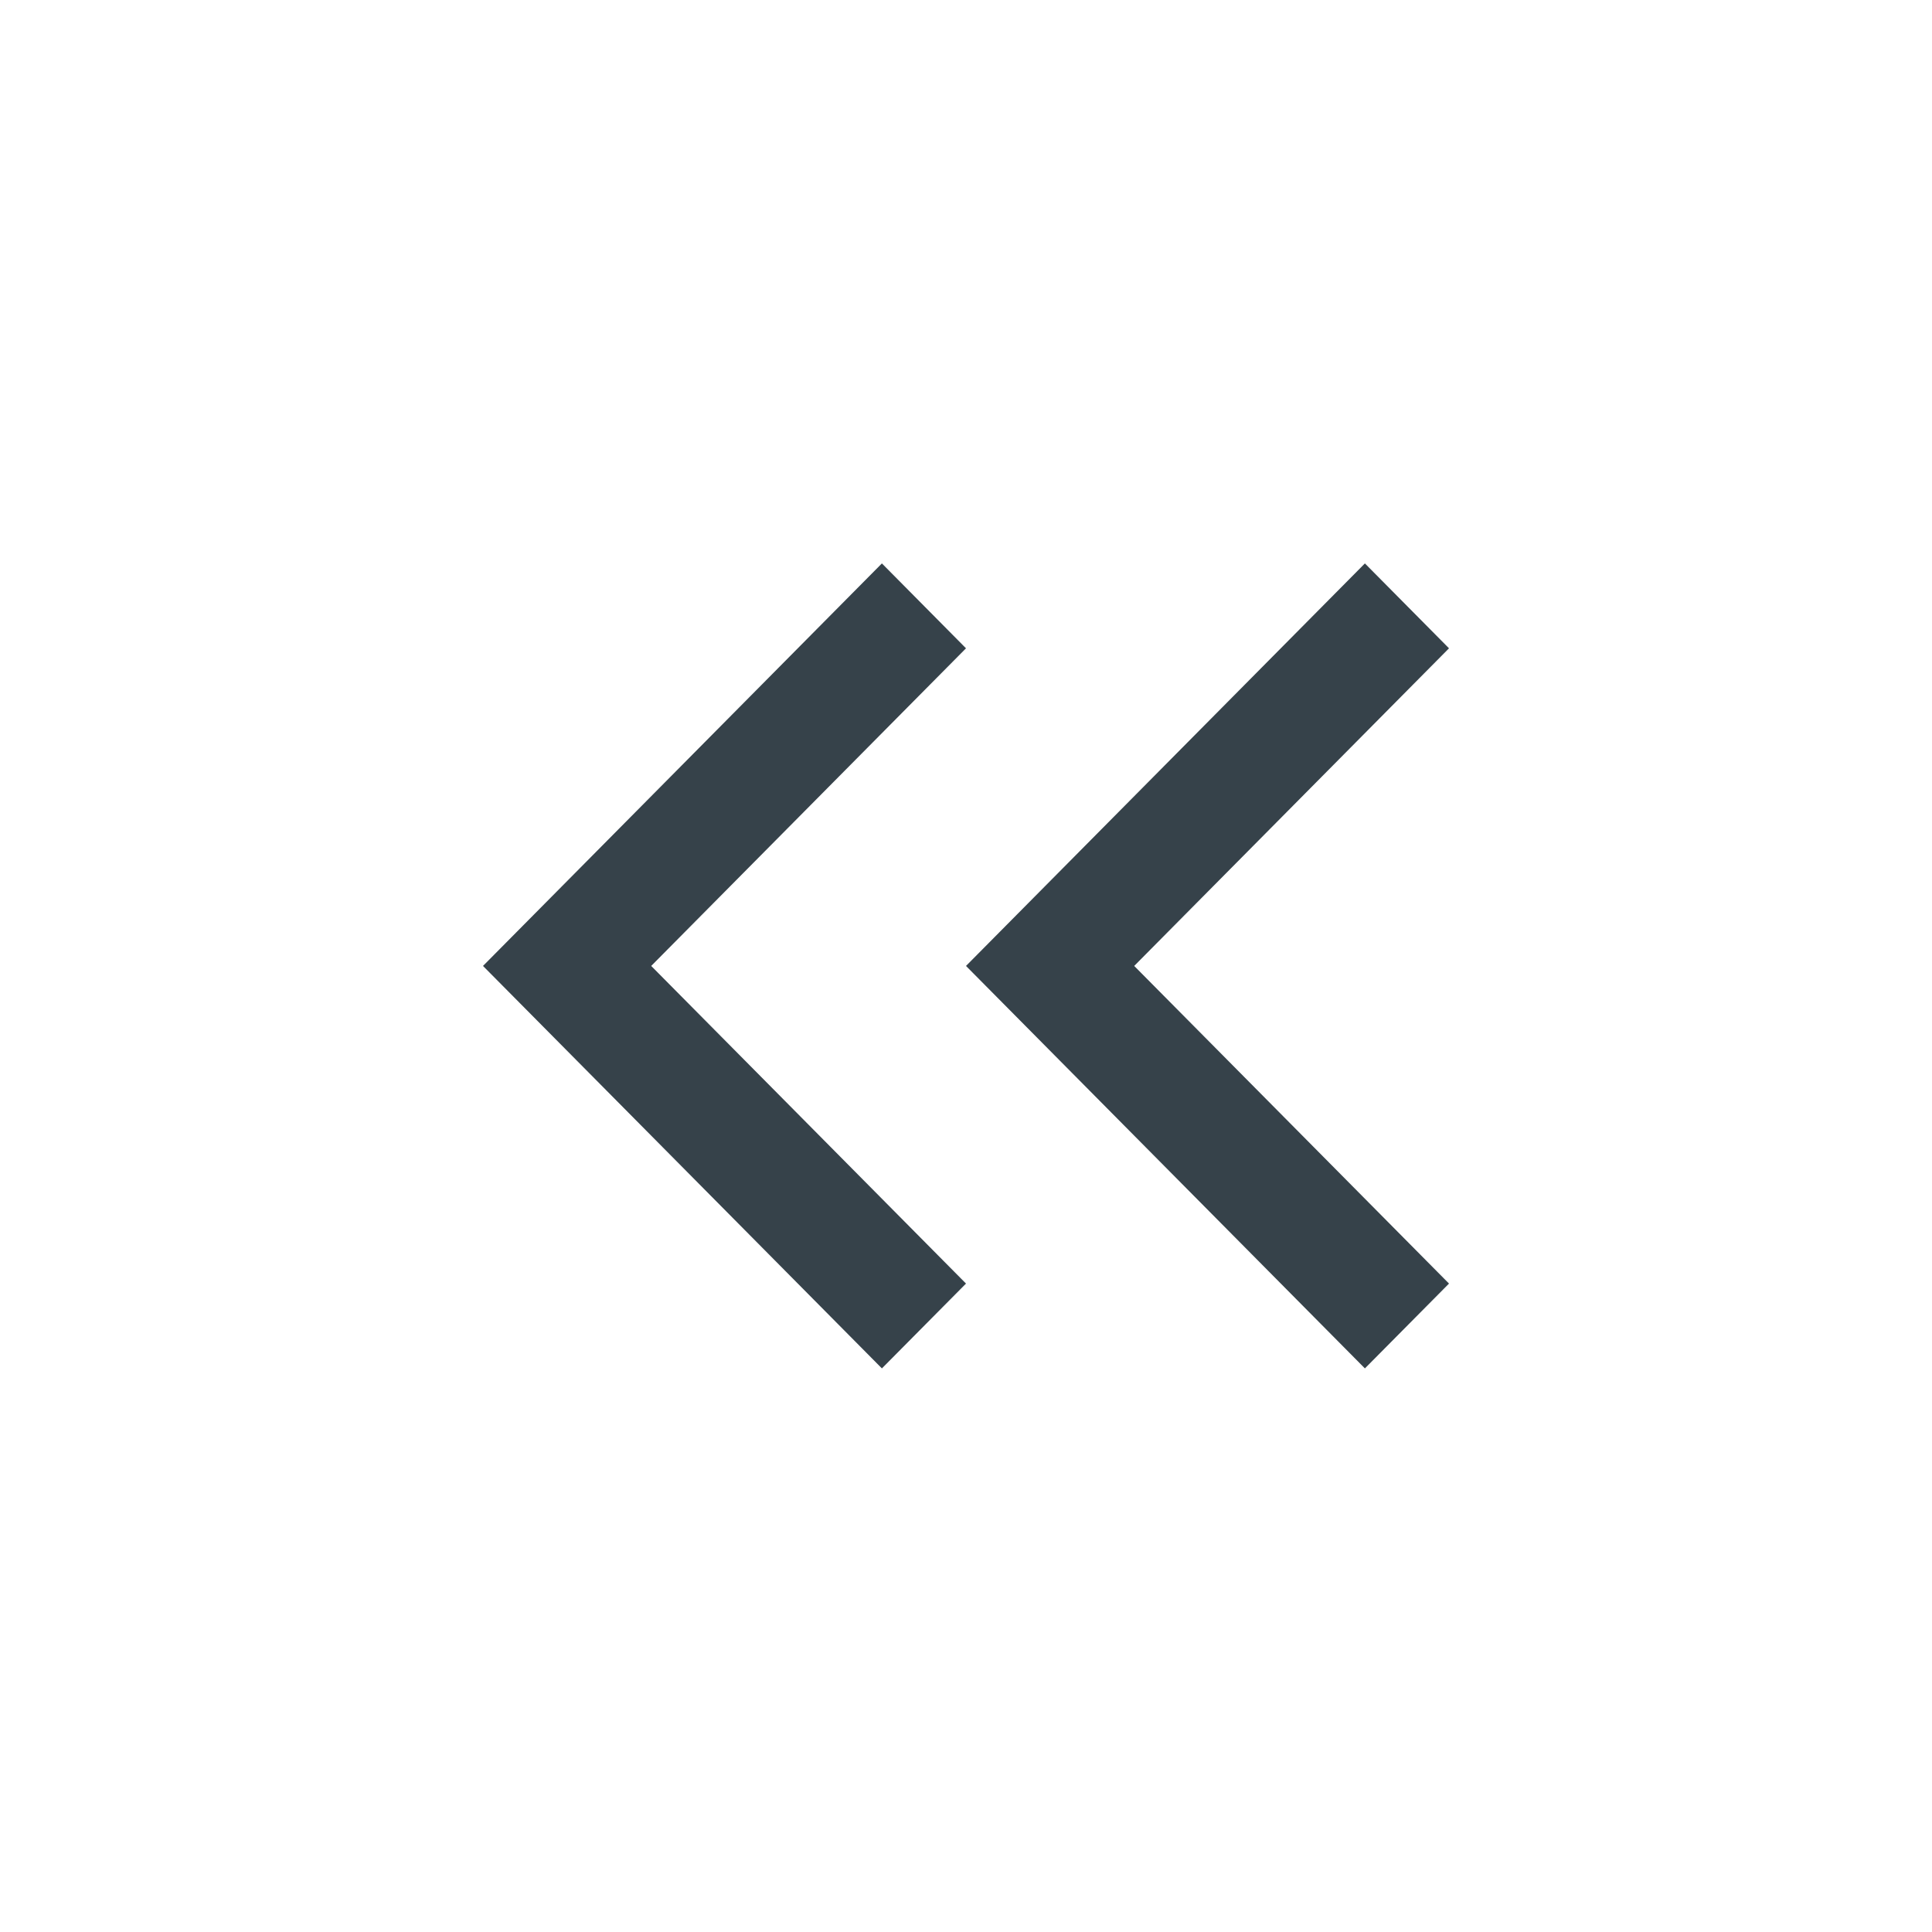
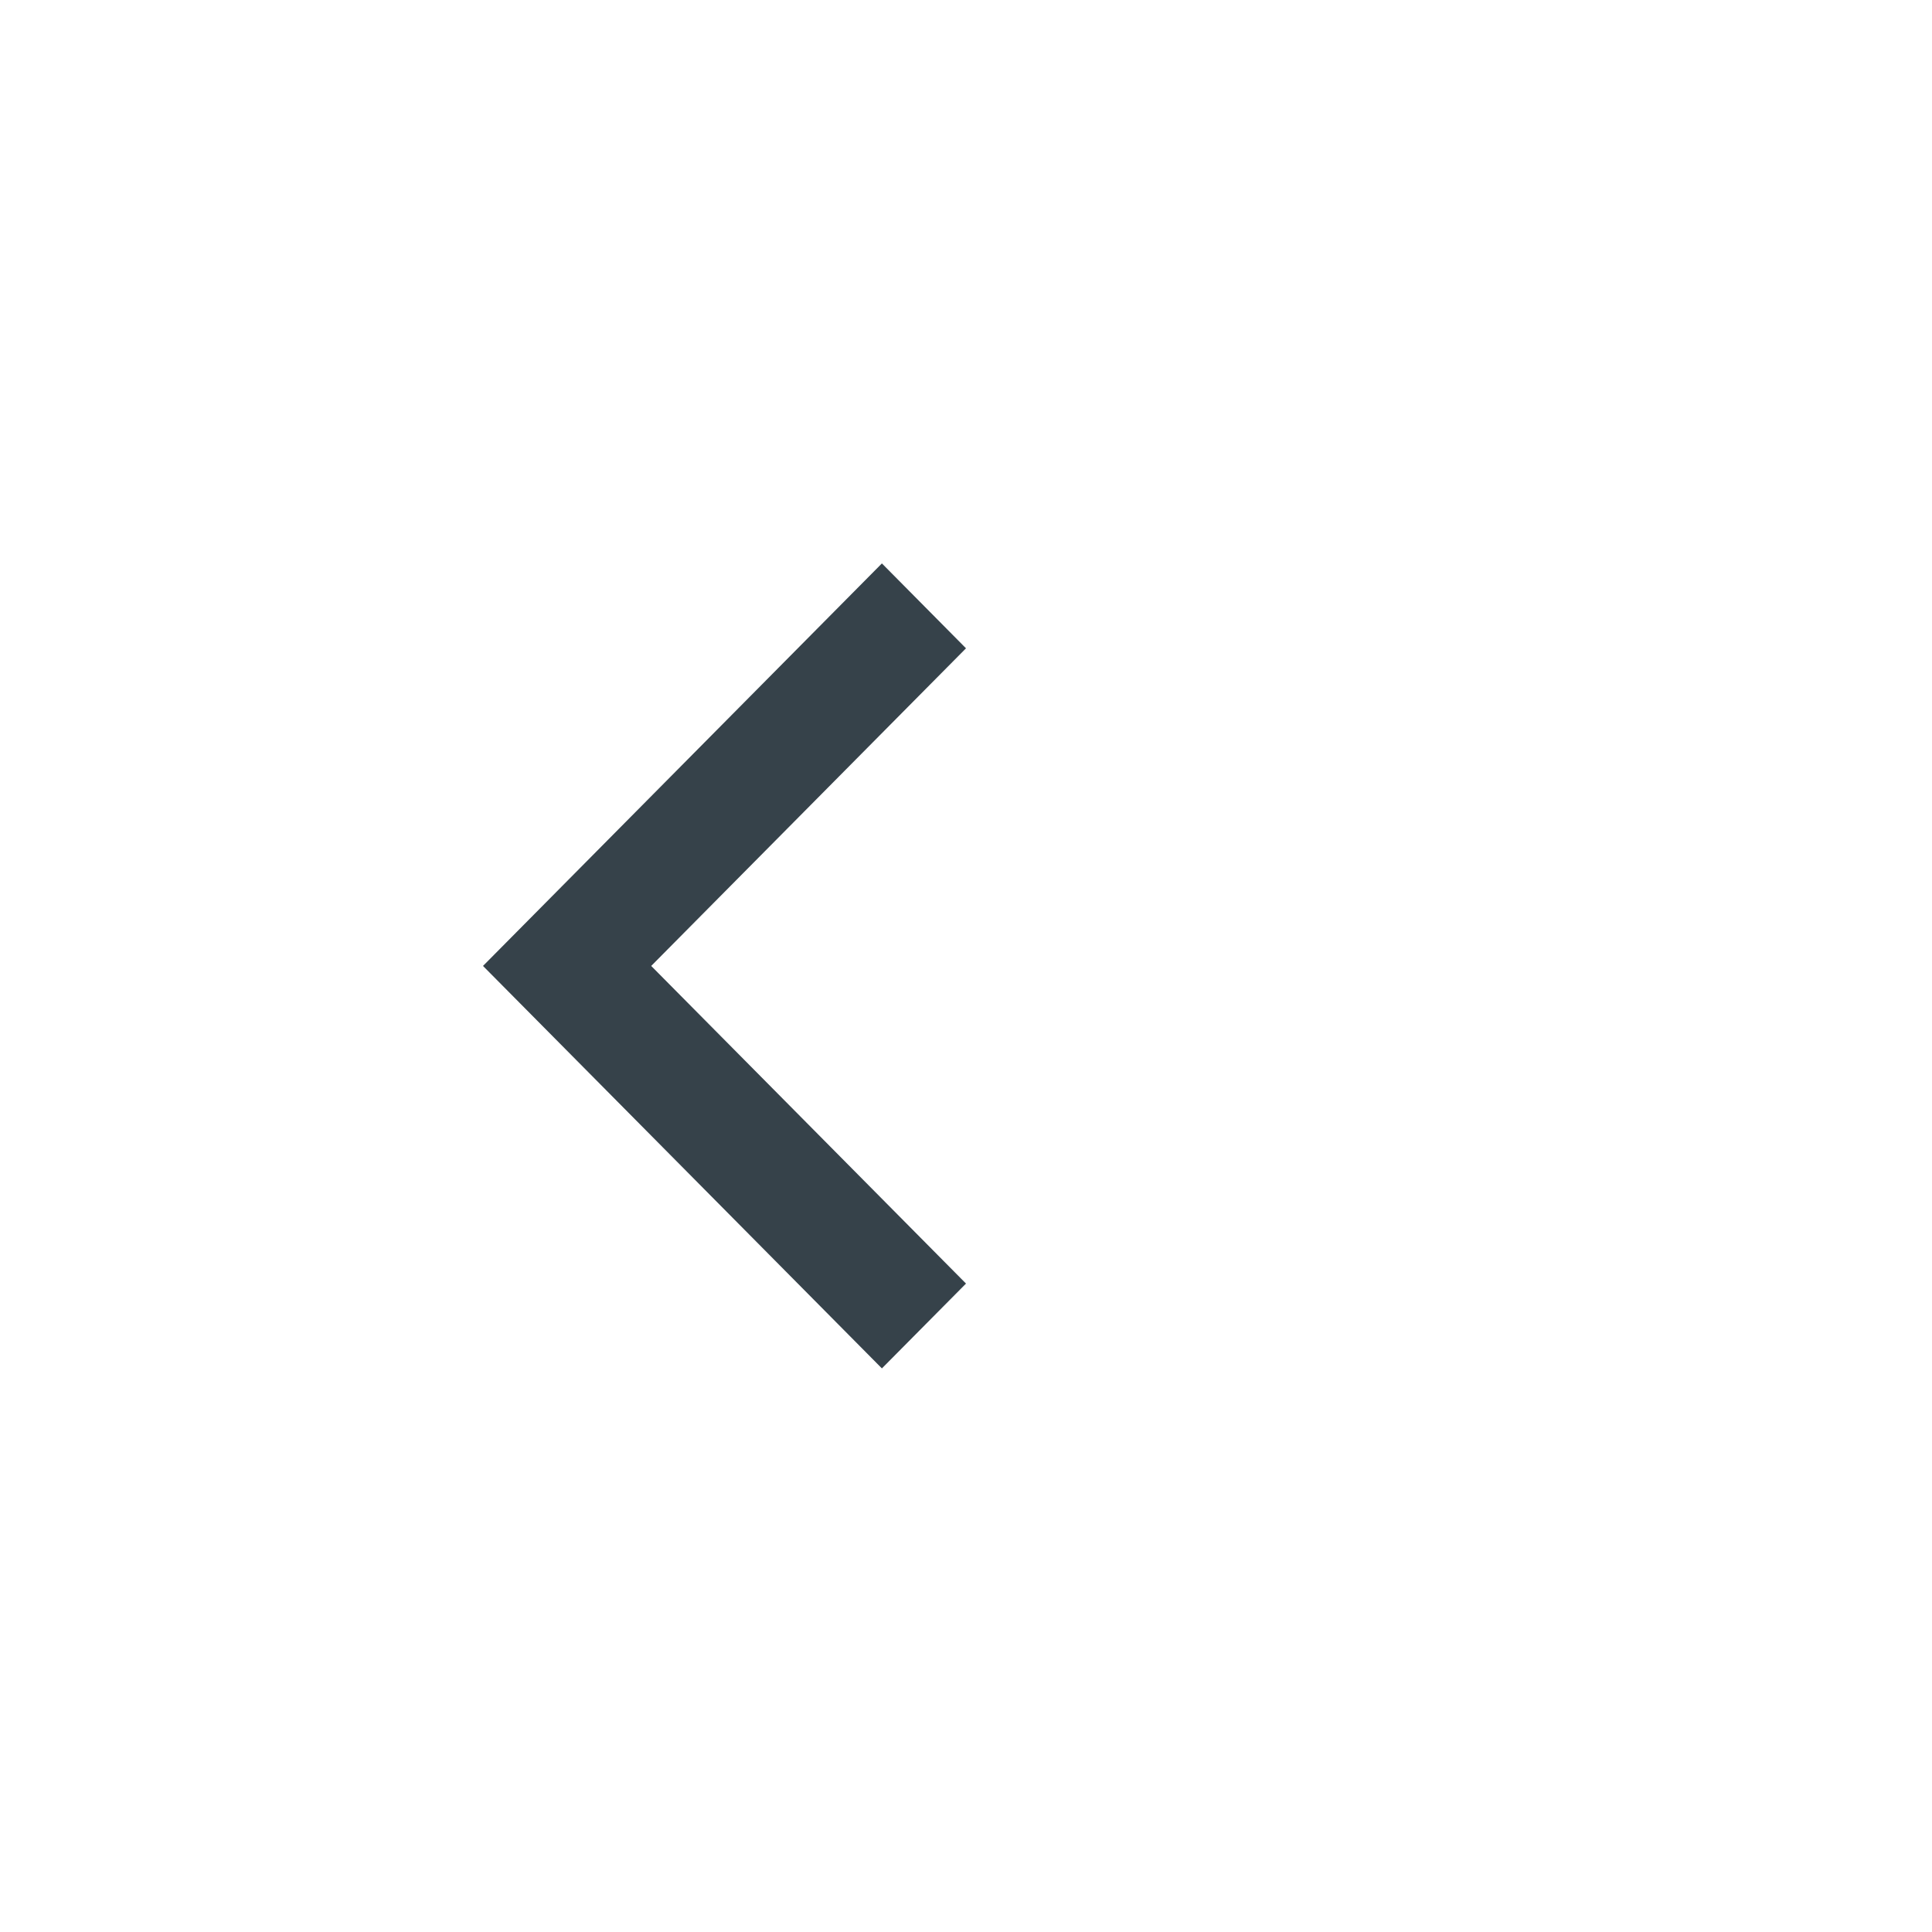
<svg xmlns="http://www.w3.org/2000/svg" width="32" height="32" viewBox="0 0 32 32" fill="none">
-   <path fill-rule="evenodd" clip-rule="evenodd" d="M18.786 15.999L24 10.738L22.607 9.332L16 15.999L22.607 22.665L24 21.26L18.786 15.999Z" fill="#36424A" />
  <path fill-rule="evenodd" clip-rule="evenodd" d="M10.786 15.999L16 10.738L14.607 9.332L8 15.999L14.607 22.665L16 21.26L10.786 15.999Z" fill="#36424A" />
</svg>